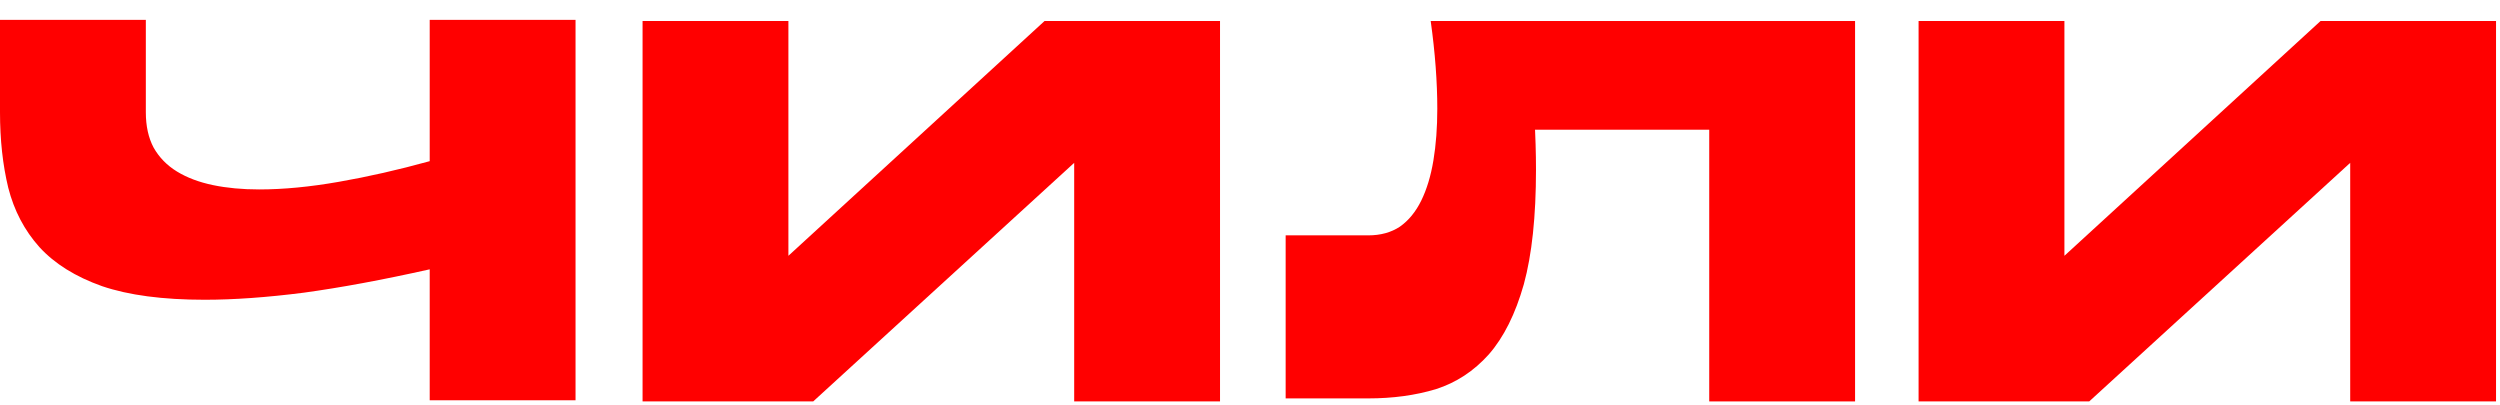
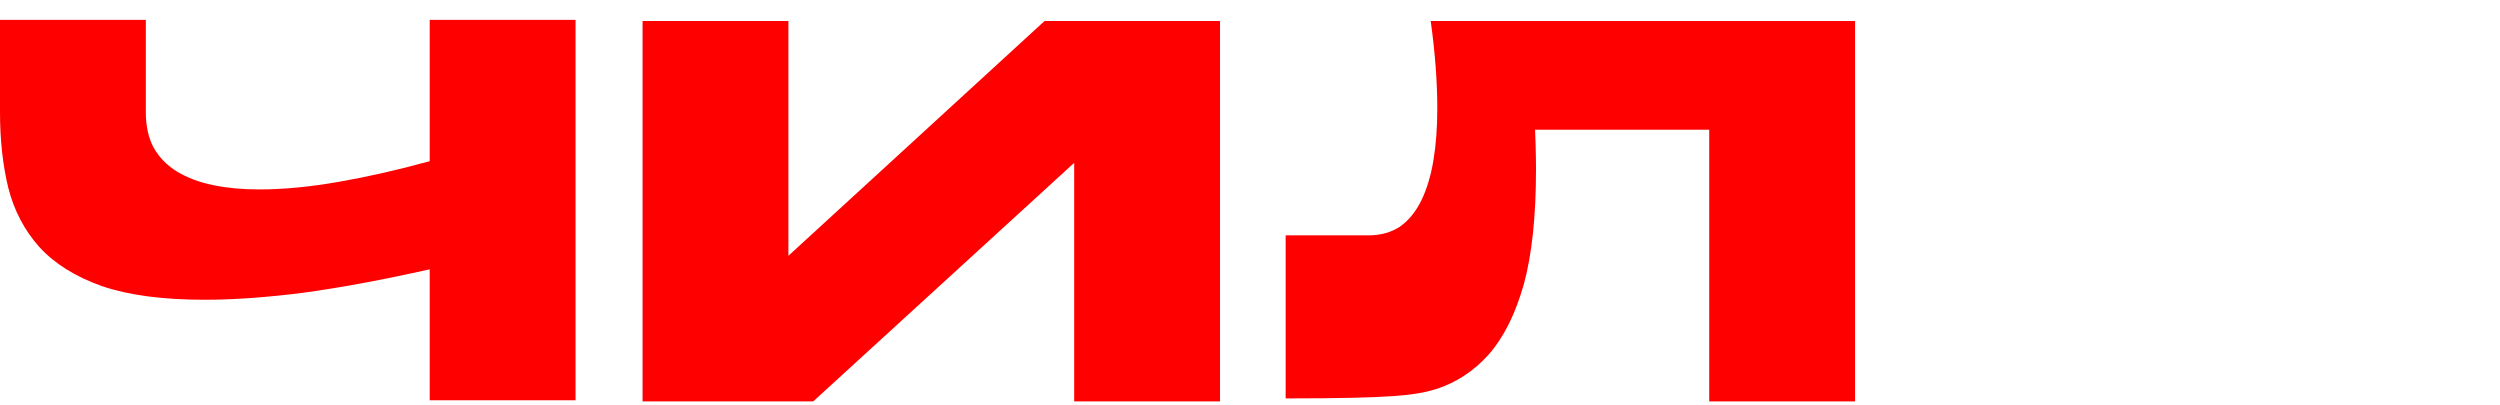
<svg xmlns="http://www.w3.org/2000/svg" width="111" height="18" viewBox="0 0 111 18" fill="none">
  <path d="M19.079 11.958C16.993 12.425 15.13 12.77 13.489 12.995C11.849 13.205 10.381 13.309 9.086 13.309C7.23 13.309 5.712 13.108 4.532 12.706C3.353 12.288 2.424 11.709 1.748 10.969C1.086 10.229 0.626 9.352 0.367 8.338C0.122 7.325 0 6.207 0 4.984V0.882H6.475V4.984C6.475 5.596 6.59 6.119 6.82 6.553C7.065 6.987 7.41 7.341 7.856 7.615C8.302 7.888 8.835 8.089 9.453 8.218C10.072 8.347 10.755 8.411 11.504 8.411C12.583 8.411 13.763 8.298 15.043 8.073C16.338 7.848 17.683 7.542 19.079 7.156V0.882H25.554V17.773H19.079V11.958Z" fill="#FF0000" />
  <path d="M28.53 17.823V0.933H35.005V11.357L46.378 0.933H54.169V17.823H47.694V7.23L36.106 17.823H28.53Z" fill="#FF0000" />
-   <path d="M85.185 17.823V0.933H91.66V11.357L103.032 0.933H110.824V17.823H104.349V7.23L92.761 17.823H85.185Z" fill="#FF0000" />
-   <path d="M63.523 0.933C63.719 2.34 63.816 3.639 63.816 4.828C63.816 5.664 63.759 6.428 63.644 7.12C63.529 7.812 63.349 8.407 63.104 8.906C62.86 9.404 62.543 9.79 62.155 10.064C61.766 10.321 61.298 10.45 60.752 10.45H57.083V17.689H60.752C61.845 17.689 62.845 17.552 63.752 17.279C64.658 16.989 65.442 16.474 66.104 15.734C66.766 14.978 67.284 13.941 67.658 12.621C68.018 11.302 68.198 9.605 68.198 7.53C68.198 6.082 68.104 4.441 67.917 2.608C67.858 2.071 67.79 1.512 67.712 0.933H63.523Z" fill="#FF0000" />
+   <path d="M63.523 0.933C63.719 2.34 63.816 3.639 63.816 4.828C63.816 5.664 63.759 6.428 63.644 7.12C63.529 7.812 63.349 8.407 63.104 8.906C62.86 9.404 62.543 9.79 62.155 10.064C61.766 10.321 61.298 10.45 60.752 10.45H57.083V17.689C61.845 17.689 62.845 17.552 63.752 17.279C64.658 16.989 65.442 16.474 66.104 15.734C66.766 14.978 67.284 13.941 67.658 12.621C68.018 11.302 68.198 9.605 68.198 7.53C68.198 6.082 68.104 4.441 67.917 2.608C67.858 2.071 67.79 1.512 67.712 0.933H63.523Z" fill="#FF0000" />
  <path d="M66.525 5.759H75.89V17.823H82.365V0.933H66.525V5.759Z" fill="#FF0000" />
</svg>